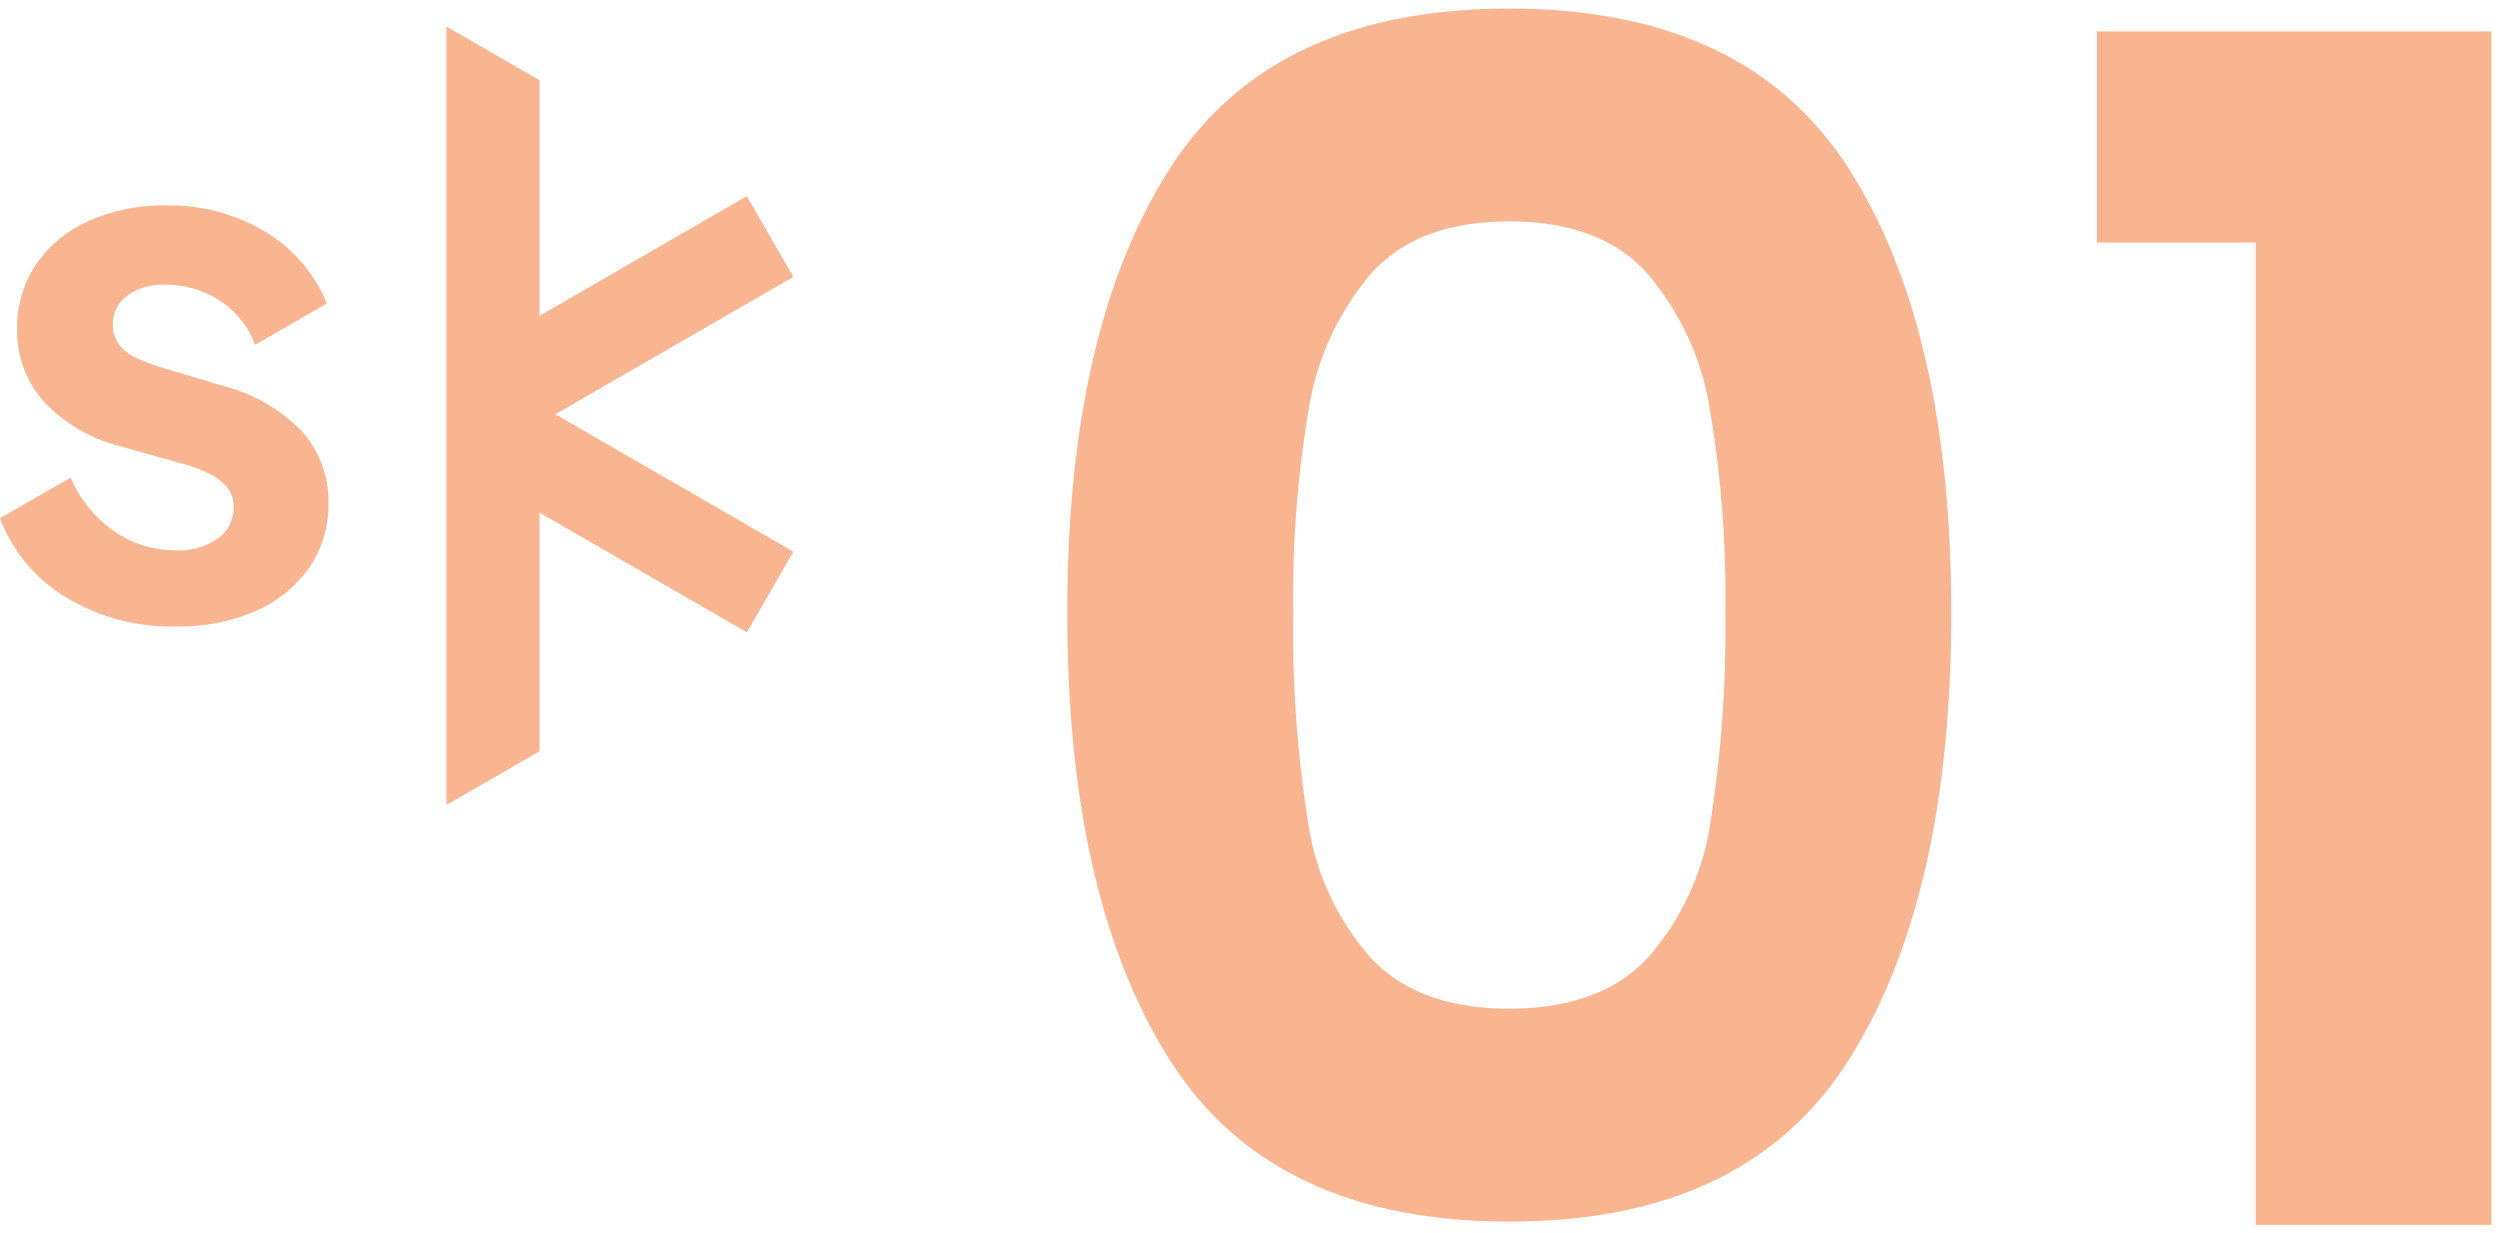
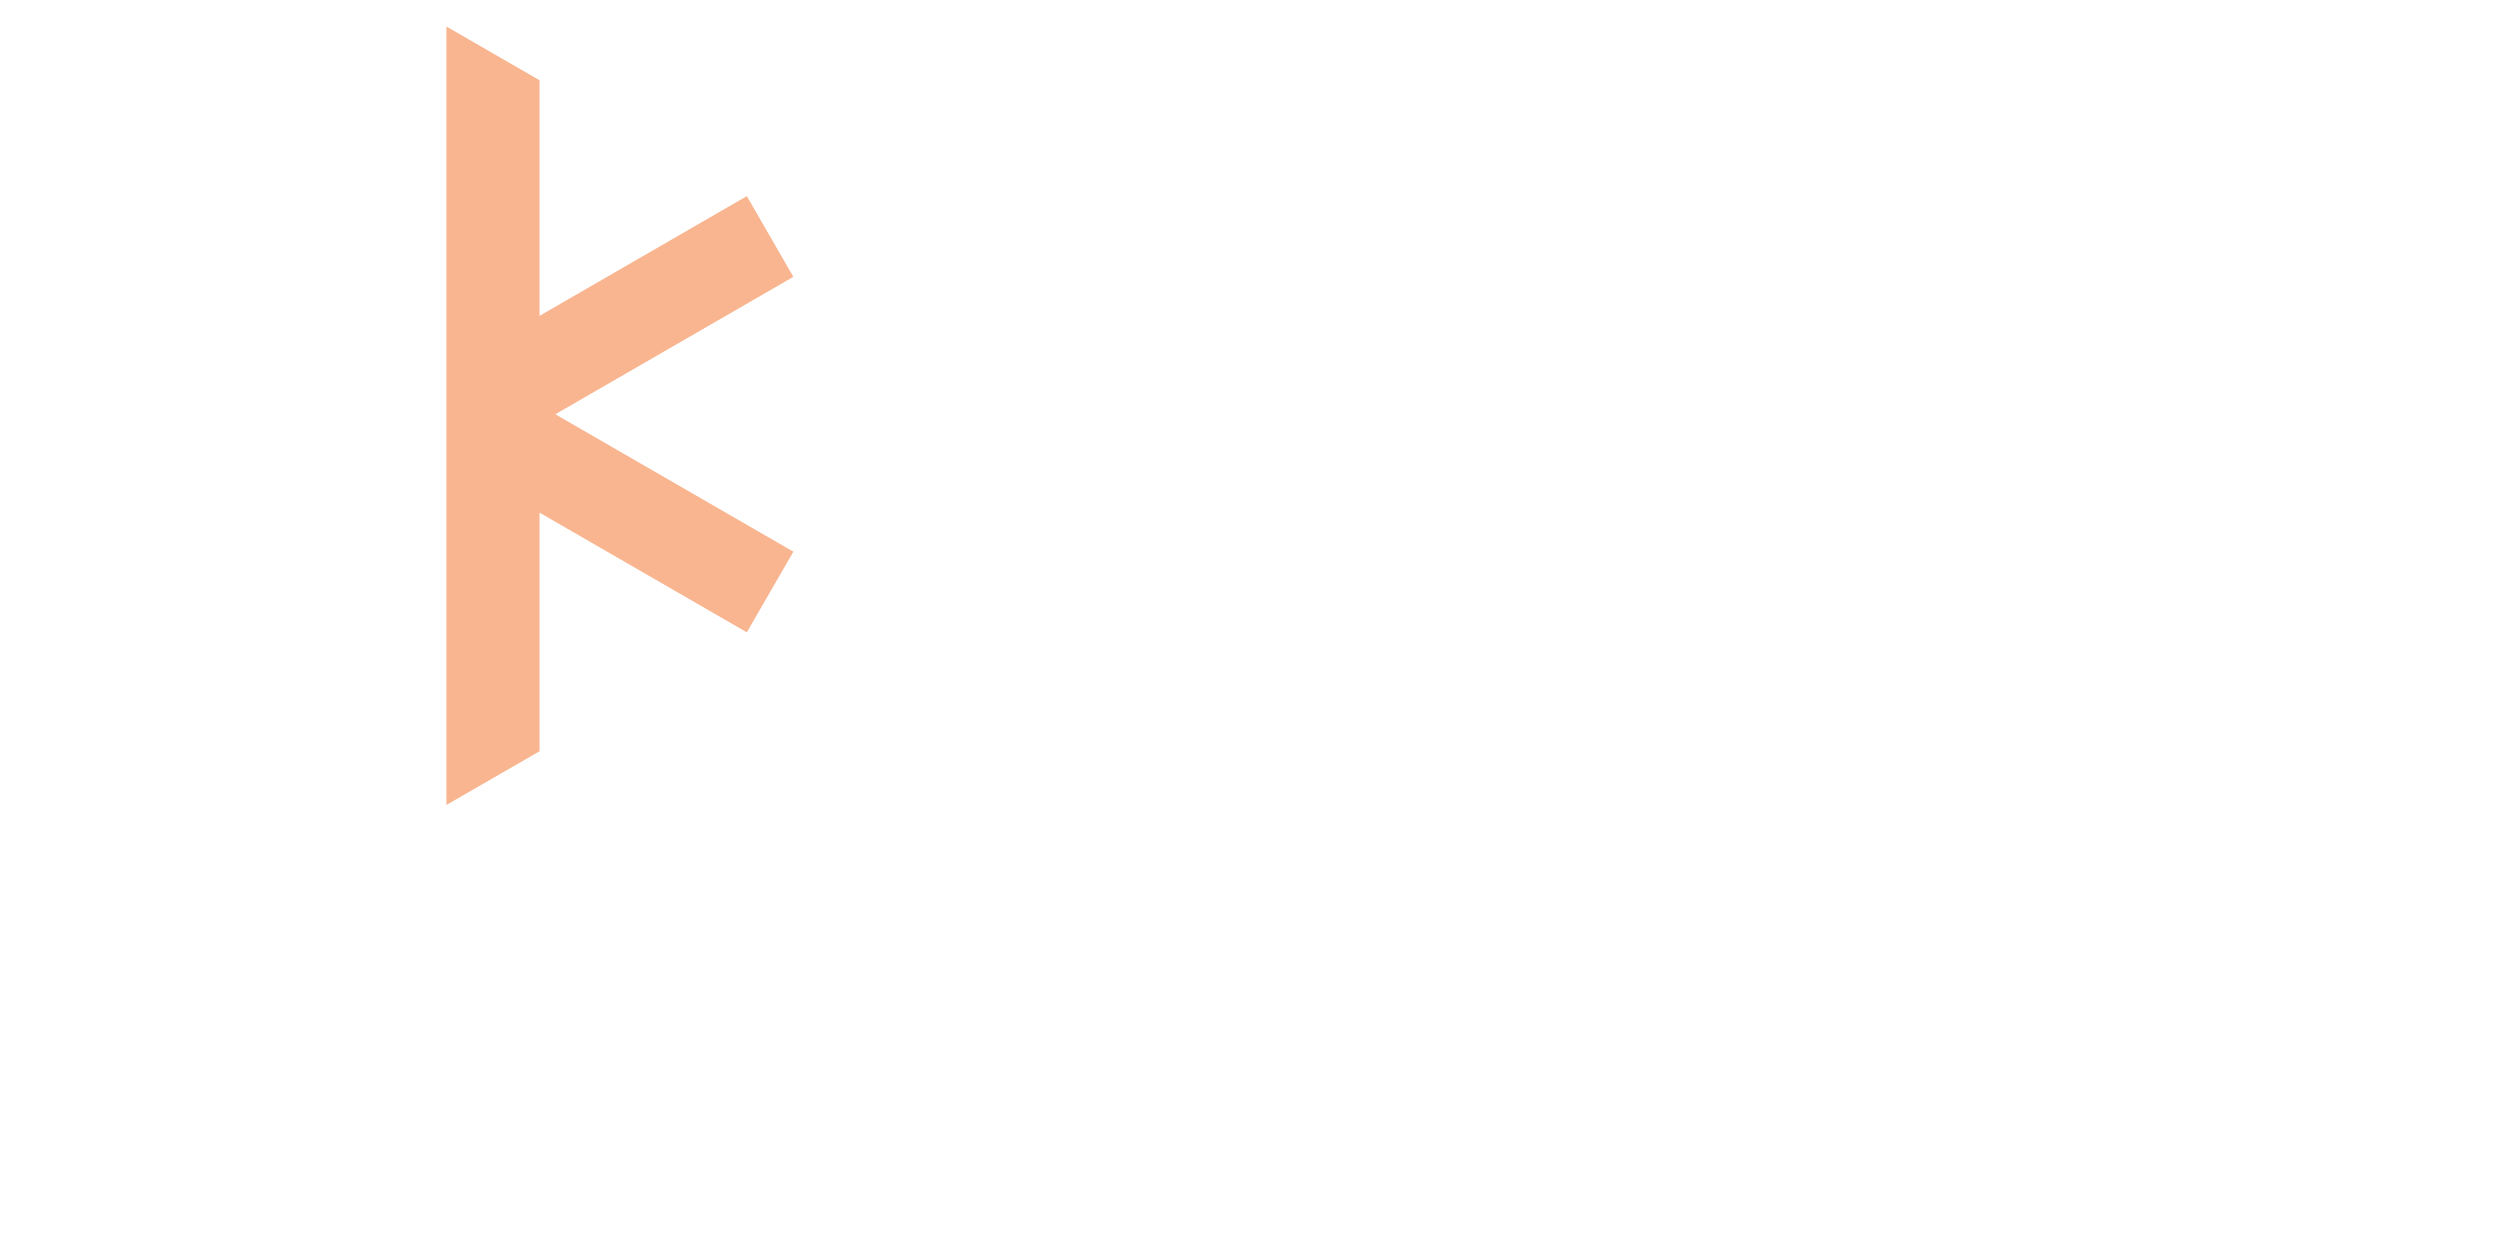
<svg xmlns="http://www.w3.org/2000/svg" width="146.607" height="72.328" viewBox="0 0 146.607 72.328">
  <defs>
    <clipPath id="clip-path">
-       <rect width="46.526" height="45.65" fill="#f9b58f" />
-     </clipPath>
+       </clipPath>
  </defs>
  <g transform="translate(-876.501 -2492.172)">
    <g transform="translate(876.501 2493.727)">
      <path d="M26.108,17.915V25.87L41.37,34.68,44.1,29.951l-13.96-8.058,13.96-8.06L41.37,9.1Z" transform="translate(2.426 0.846)" fill="#f9b58f" />
      <path d="M23.953,0V45.65L29.415,42.5V3.152Z" transform="translate(2.226)" fill="#f9b58f" />
      <g id="Group_36612" data-name="Group 36612" transform="translate(0 0)">
        <g clip-path="url(#clip-path)">
-           <path d="M13.177,20.211,9.4,19.081a10.844,10.844,0,0,1-1.457-.565,2.54,2.54,0,0,1-.978-.783,1.873,1.873,0,0,1-.348-1.13,2.057,2.057,0,0,1,.826-1.7,3.551,3.551,0,0,1,2.26-.652,5.672,5.672,0,0,1,3.216.956,5.251,5.251,0,0,1,2.044,2.565l4.2-2.423a8.774,8.774,0,0,0-3.5-4.141A10.9,10.9,0,0,0,9.743,9.6a10.738,10.738,0,0,0-4.542.913A7.361,7.361,0,0,0,2.115,13.06a6.6,6.6,0,0,0-1.109,3.8A6.23,6.23,0,0,0,2.549,21.08a9.224,9.224,0,0,0,4.543,2.653l3.869,1.086a7.729,7.729,0,0,1,1.368.543,3.1,3.1,0,0,1,1,.783A1.774,1.774,0,0,1,13.7,27.3a2.183,2.183,0,0,1-.913,1.825,3.988,3.988,0,0,1-2.478.7,6.228,6.228,0,0,1-3.63-1.13,7.493,7.493,0,0,1-2.543-3.13L0,27.945a9.16,9.16,0,0,0,3.722,4.545,11.9,11.9,0,0,0,6.586,1.8A11.206,11.206,0,0,0,15,33.382a7.492,7.492,0,0,0,3.13-2.543,6.436,6.436,0,0,0,1.13-3.76,6.1,6.1,0,0,0-1.586-4.26,9.7,9.7,0,0,0-4.5-2.608" transform="translate(0 0.892)" fill="#f9b58f" />
+           <path d="M13.177,20.211,9.4,19.081a10.844,10.844,0,0,1-1.457-.565,2.54,2.54,0,0,1-.978-.783,1.873,1.873,0,0,1-.348-1.13,2.057,2.057,0,0,1,.826-1.7,3.551,3.551,0,0,1,2.26-.652,5.672,5.672,0,0,1,3.216.956,5.251,5.251,0,0,1,2.044,2.565l4.2-2.423a8.774,8.774,0,0,0-3.5-4.141A10.9,10.9,0,0,0,9.743,9.6a10.738,10.738,0,0,0-4.542.913A7.361,7.361,0,0,0,2.115,13.06a6.6,6.6,0,0,0-1.109,3.8A6.23,6.23,0,0,0,2.549,21.08a9.224,9.224,0,0,0,4.543,2.653l3.869,1.086a7.729,7.729,0,0,1,1.368.543,3.1,3.1,0,0,1,1,.783a2.183,2.183,0,0,1-.913,1.825,3.988,3.988,0,0,1-2.478.7,6.228,6.228,0,0,1-3.63-1.13,7.493,7.493,0,0,1-2.543-3.13L0,27.945a9.16,9.16,0,0,0,3.722,4.545,11.9,11.9,0,0,0,6.586,1.8A11.206,11.206,0,0,0,15,33.382a7.492,7.492,0,0,0,3.13-2.543,6.436,6.436,0,0,0,1.13-3.76,6.1,6.1,0,0,0-1.586-4.26,9.7,9.7,0,0,0-4.5-2.608" transform="translate(0 0.892)" fill="#f9b58f" />
        </g>
      </g>
    </g>
-     <path d="M5.088-35.9q0-16.608,6-26.016t19.92-9.408q13.92,0,19.92,9.408t6,26.016q0,16.7-6,26.208t-19.92,9.5q-13.92,0-19.92-9.5T5.088-35.9Zm38.592,0a66.045,66.045,0,0,0-.912-11.952,16.106,16.106,0,0,0-3.648-7.92q-2.736-3.072-8.112-3.072T22.9-55.776a16.106,16.106,0,0,0-3.648,7.92A66.046,66.046,0,0,0,18.336-35.9a72.765,72.765,0,0,0,.864,12.24A15.364,15.364,0,0,0,22.848-15.7q2.784,3.024,8.16,3.024t8.16-3.024a15.364,15.364,0,0,0,3.648-7.968A72.765,72.765,0,0,0,43.68-35.9ZM65.472-57.6V-69.984H88.608V0H74.784V-57.6Z" transform="translate(934 2564)" fill="#f9b58f" stroke="rgba(0,0,0,0)" stroke-width="1" />
  </g>
</svg>